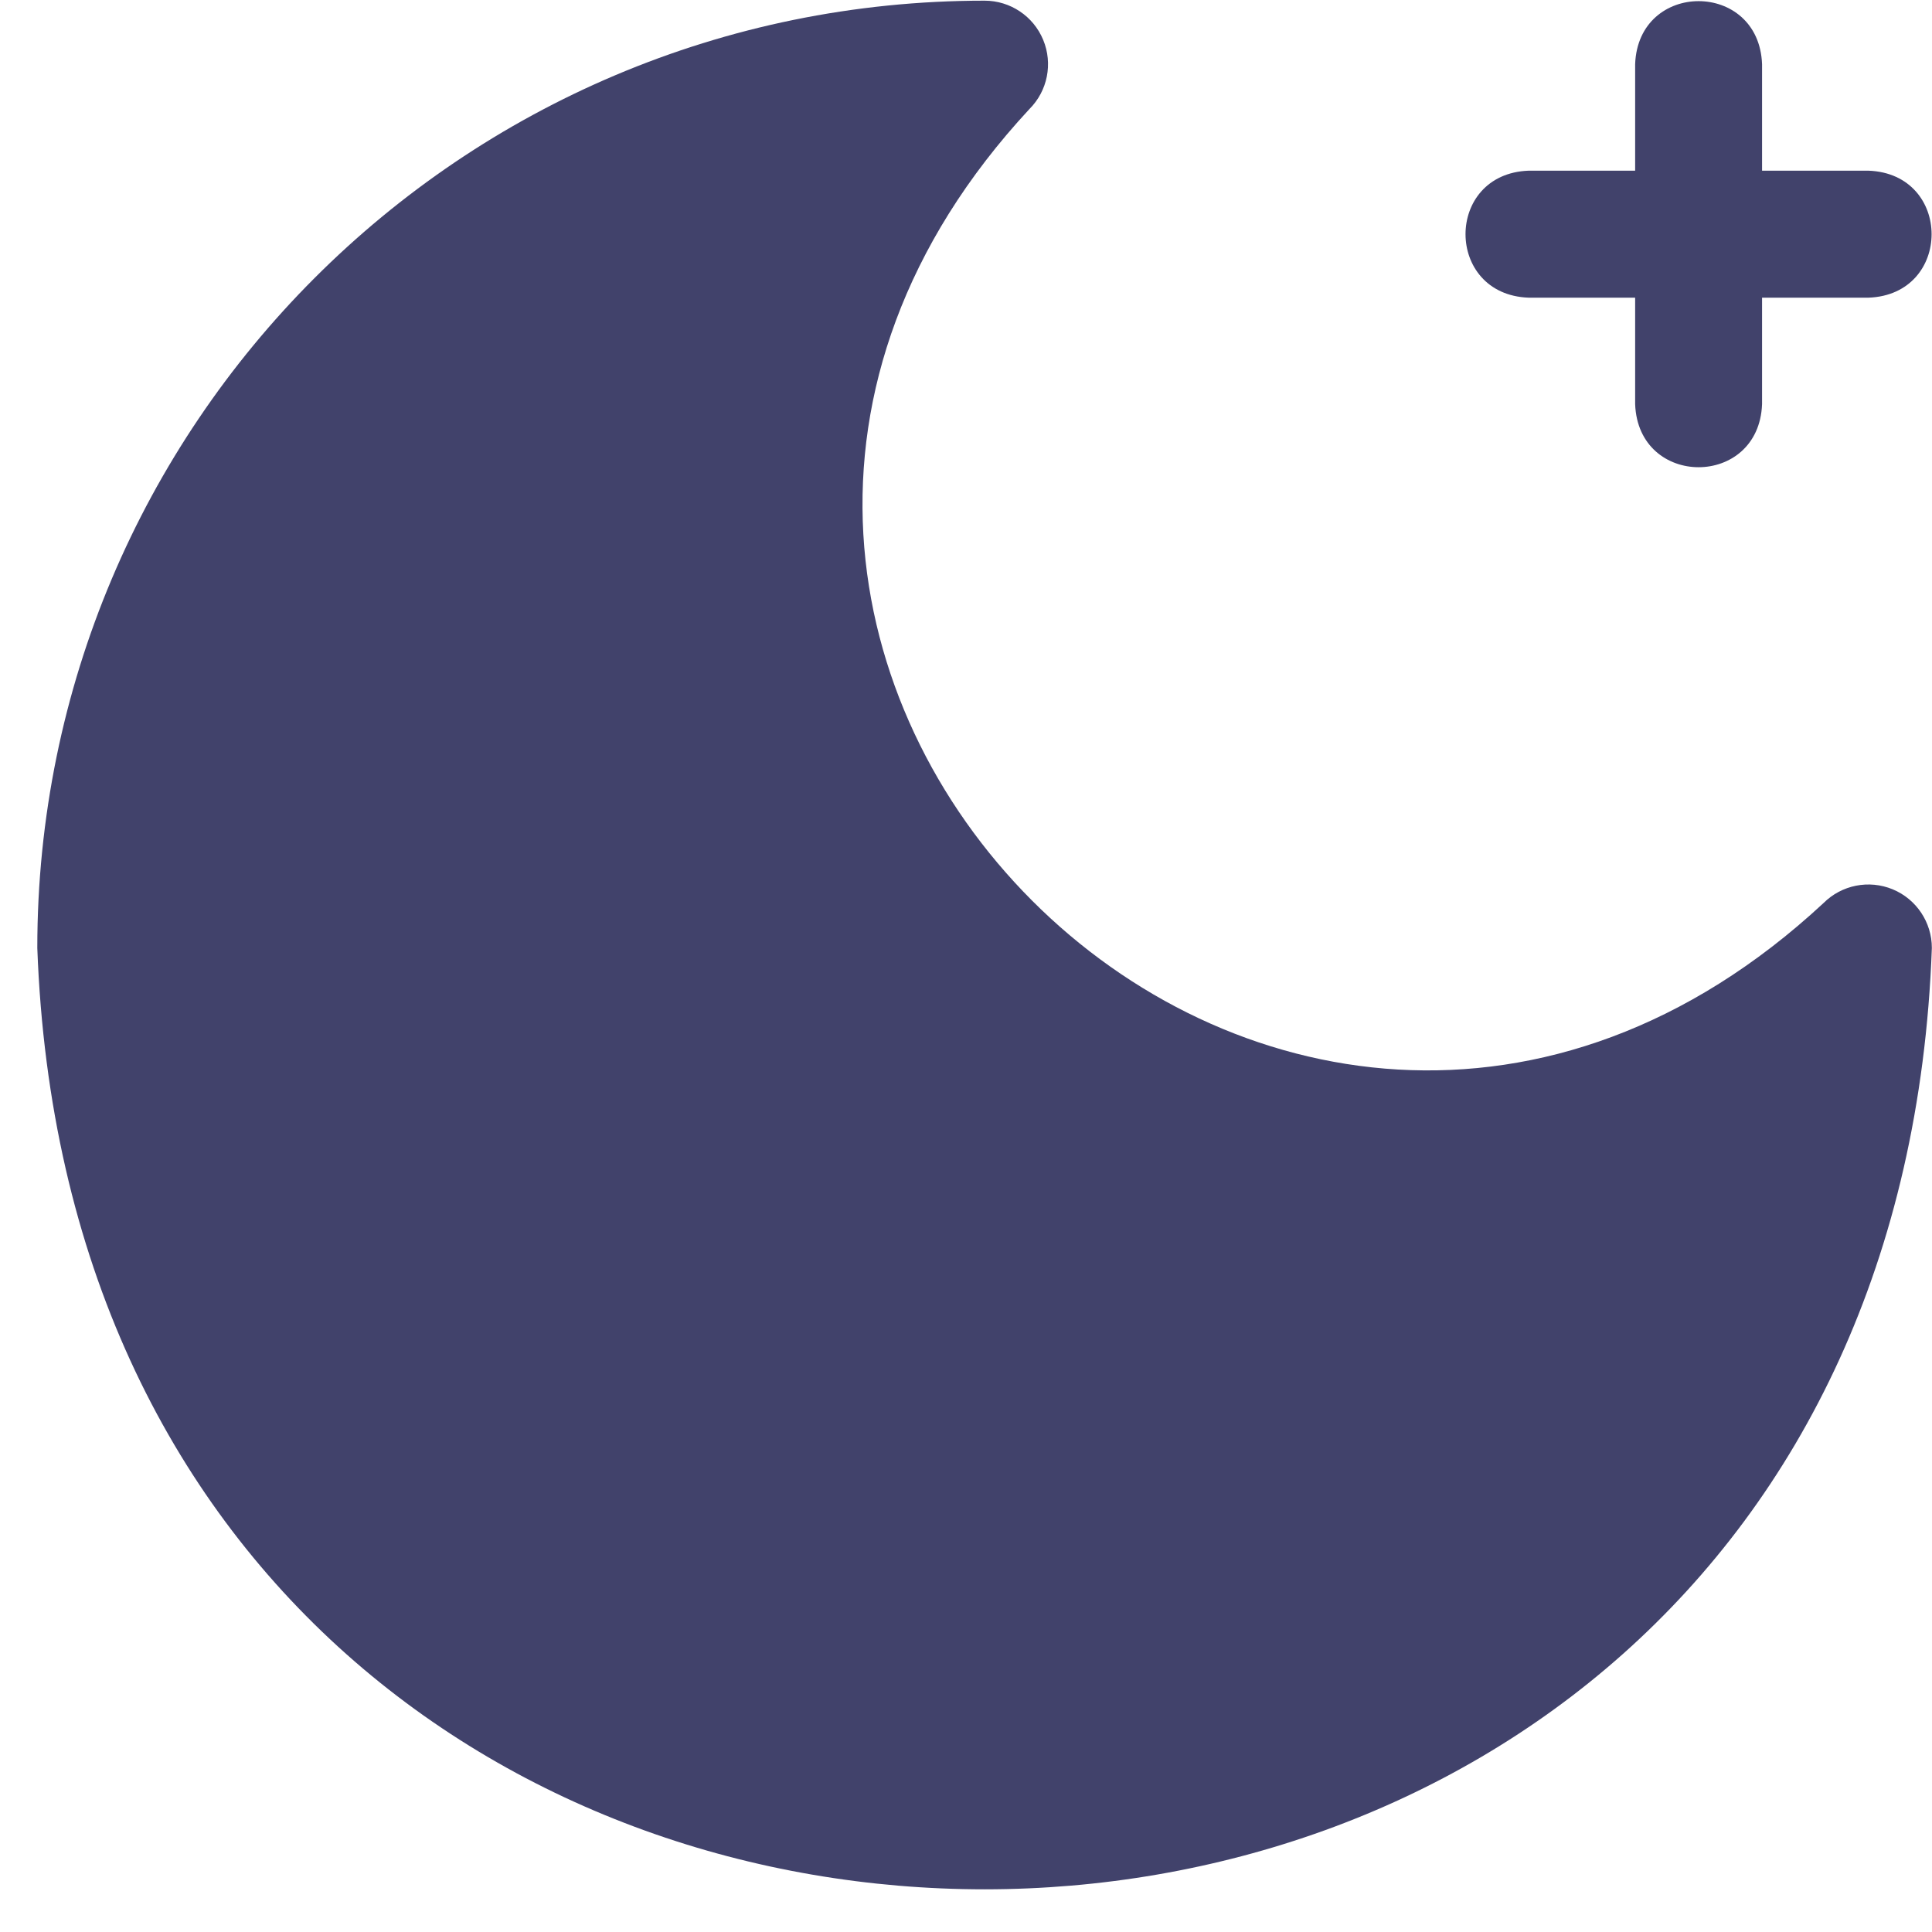
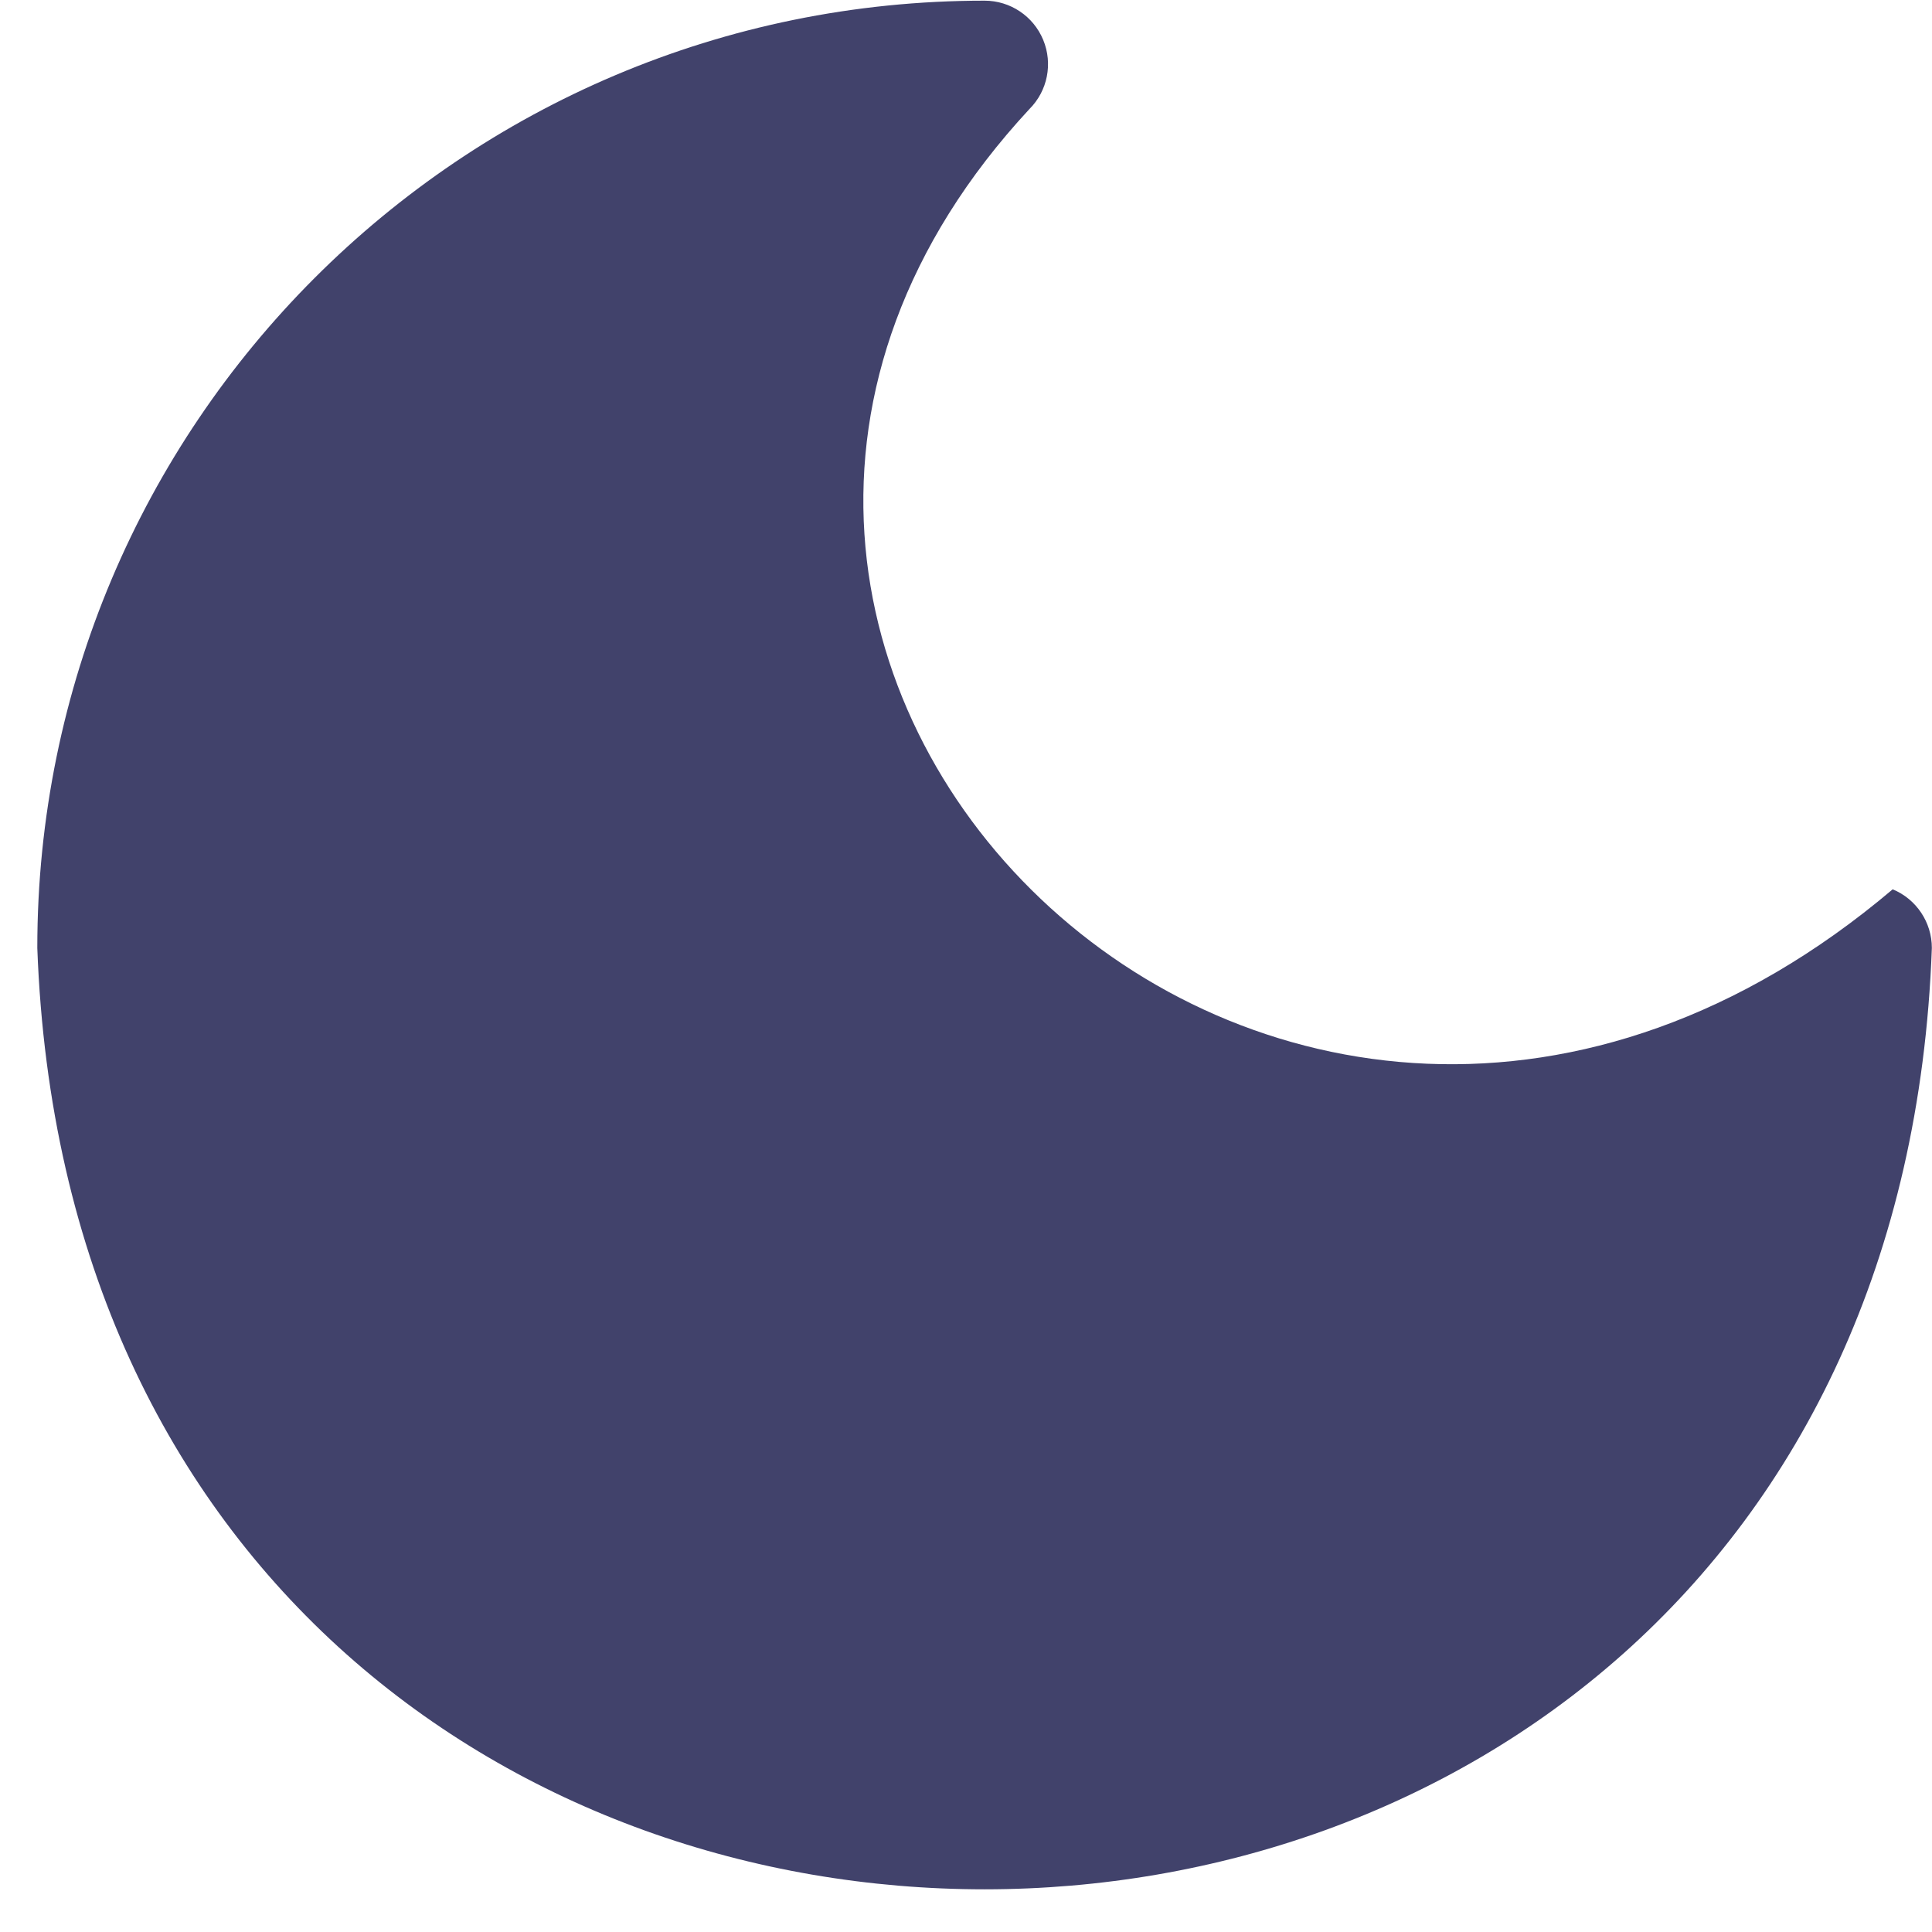
<svg xmlns="http://www.w3.org/2000/svg" width="26" height="26" viewBox="0 0 26 26" fill="none">
-   <path d="M20.571 4.006H22.005V5.439C22.047 6.571 23.671 6.57 23.713 5.439V4.006H25.146C26.278 3.964 26.277 2.339 25.146 2.297H23.713V0.864C23.671 -0.268 22.046 -0.267 22.005 0.864V2.297H20.571C19.439 2.339 19.44 3.964 20.571 4.006Z" fill="#41426B" />
-   <path d="M25.471 11.968C25.151 11.836 24.784 11.909 24.54 12.153C17.192 18.976 7.047 8.803 13.854 1.467C14.098 1.223 14.171 0.856 14.039 0.537C13.907 0.217 13.595 0.009 13.25 0.009C6.2 0.009 0.502 5.716 0.502 12.757C1.121 29.655 25.385 29.642 25.998 12.757C25.998 12.412 25.79 12.1 25.471 11.968Z" fill="#41426B" />
+   <path d="M25.471 11.968C17.192 18.976 7.047 8.803 13.854 1.467C14.098 1.223 14.171 0.856 14.039 0.537C13.907 0.217 13.595 0.009 13.25 0.009C6.2 0.009 0.502 5.716 0.502 12.757C1.121 29.655 25.385 29.642 25.998 12.757C25.998 12.412 25.79 12.1 25.471 11.968Z" fill="#41426B" />
</svg>